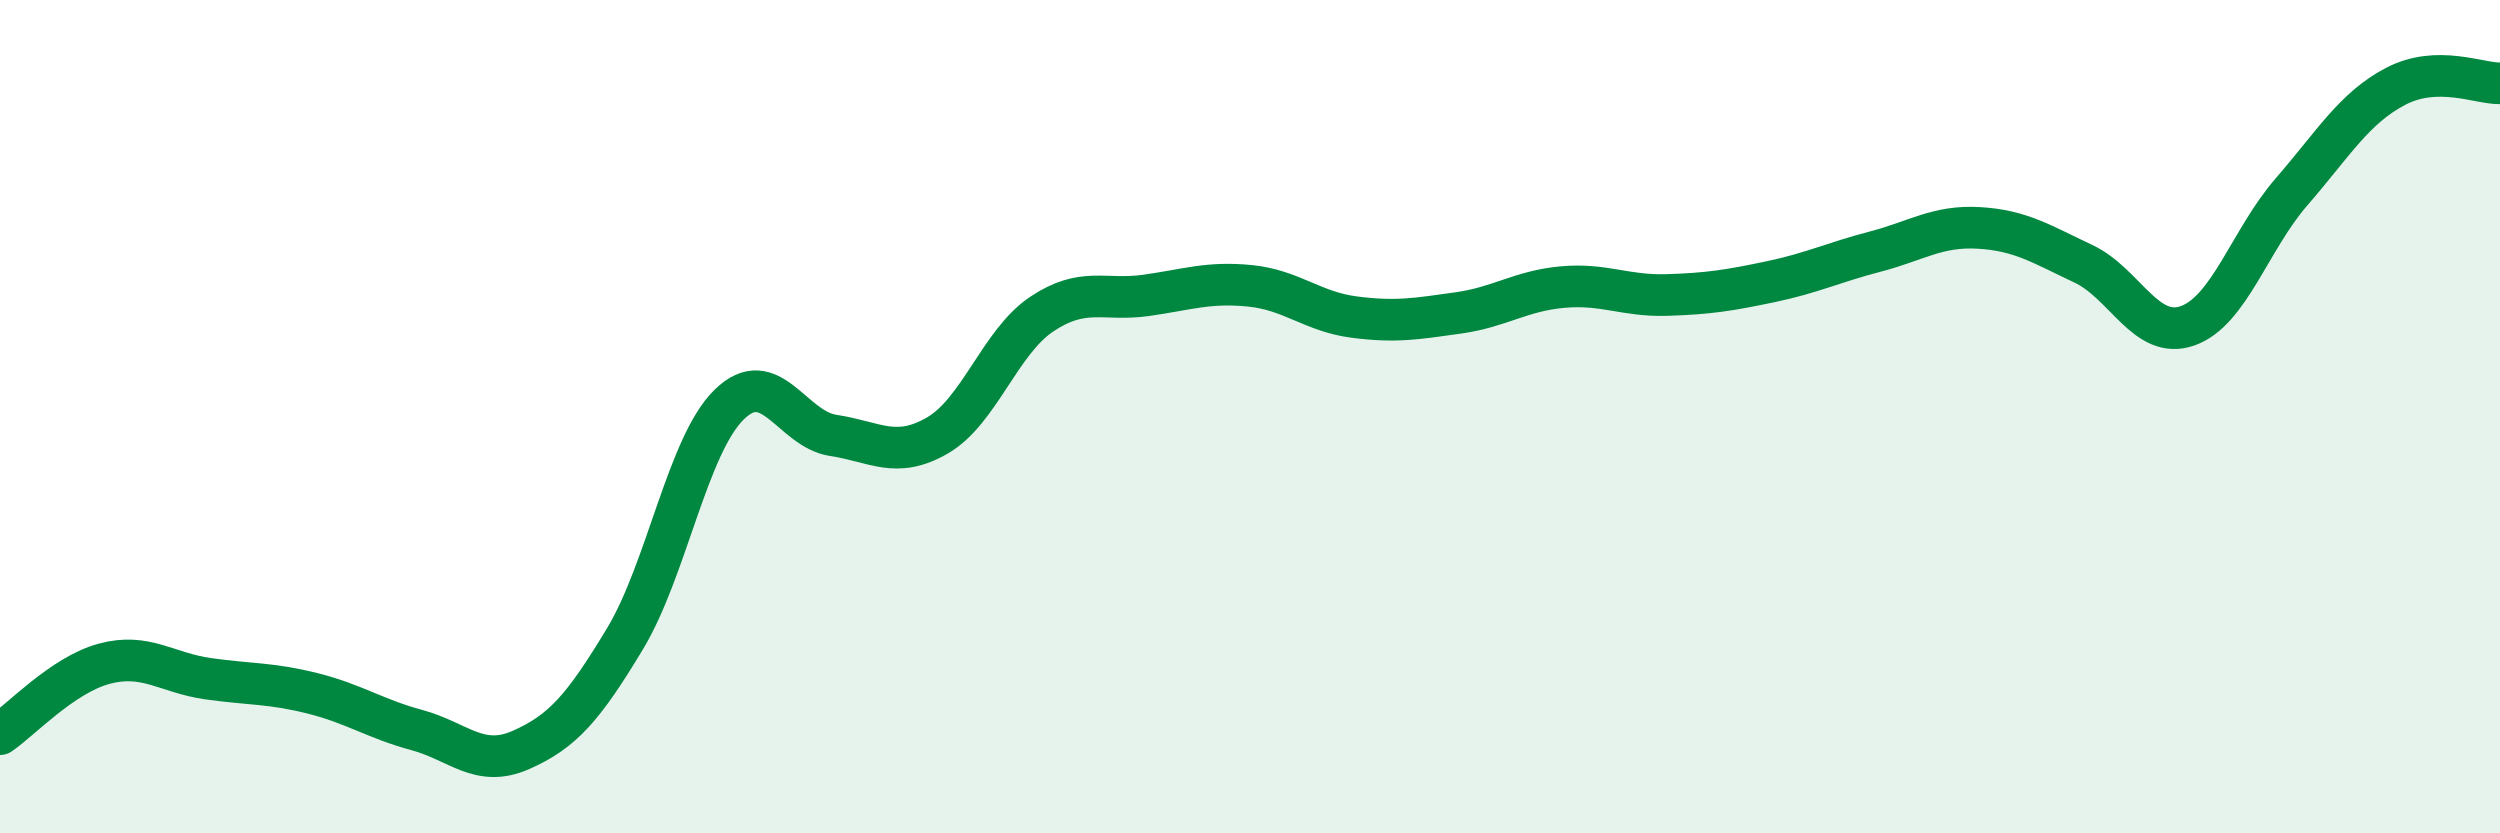
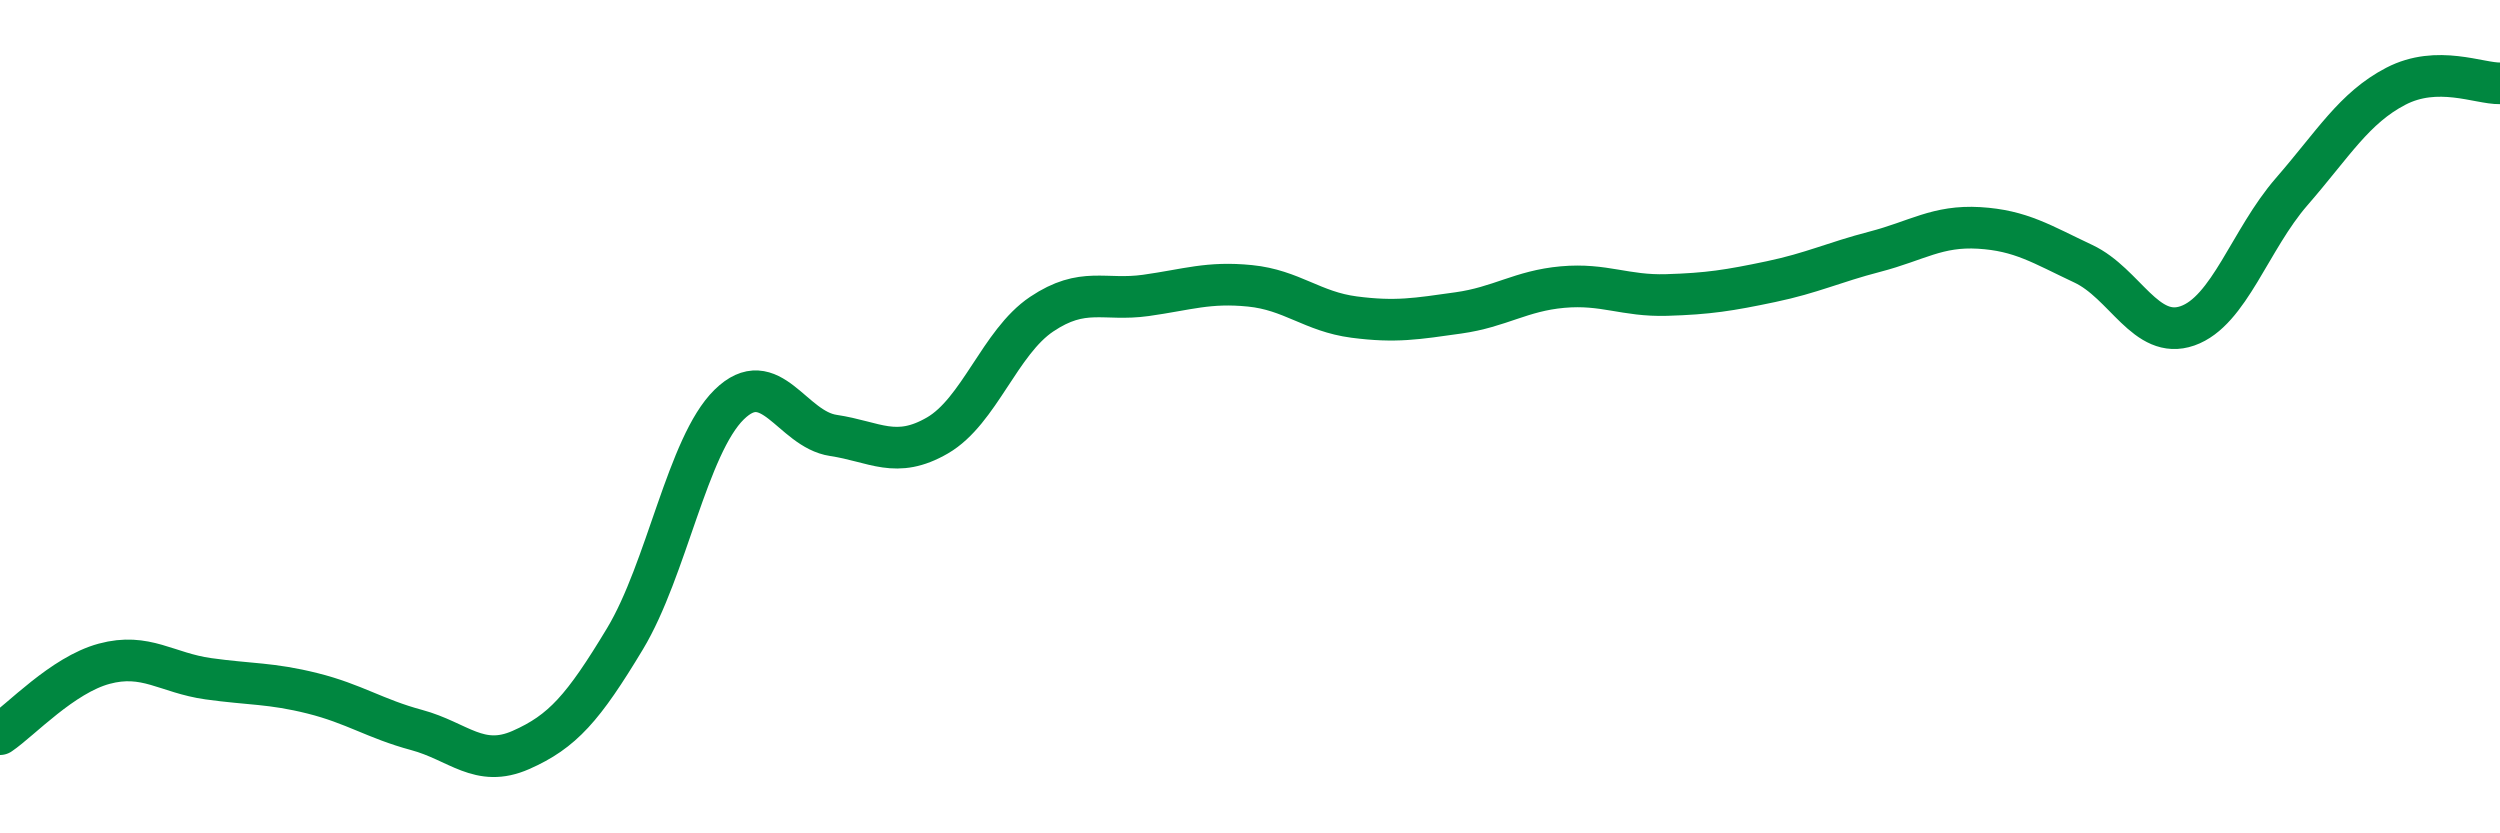
<svg xmlns="http://www.w3.org/2000/svg" width="60" height="20" viewBox="0 0 60 20">
-   <path d="M 0,17.62 C 0.5,17.28 1.5,16.2 2.5,15.93 C 3.5,15.66 4,16.15 5,16.29 C 6,16.43 6.5,16.39 7.5,16.64 C 8.5,16.89 9,17.25 10,17.52 C 11,17.79 11.5,18.44 12.5,18 C 13.5,17.56 14,16.99 15,15.33 C 16,13.67 16.5,10.69 17.5,9.71 C 18.5,8.73 19,10.3 20,10.45 C 21,10.6 21.5,11.03 22.5,10.45 C 23.5,9.87 24,8.21 25,7.54 C 26,6.87 26.5,7.23 27.5,7.09 C 28.5,6.95 29,6.76 30,6.86 C 31,6.96 31.5,7.48 32.5,7.61 C 33.5,7.74 34,7.65 35,7.51 C 36,7.37 36.5,6.98 37.5,6.89 C 38.5,6.8 39,7.11 40,7.08 C 41,7.05 41.5,6.97 42.5,6.76 C 43.5,6.55 44,6.3 45,6.04 C 46,5.78 46.5,5.41 47.5,5.47 C 48.5,5.53 49,5.86 50,6.33 C 51,6.8 51.5,8.17 52.5,7.82 C 53.5,7.47 54,5.75 55,4.6 C 56,3.45 56.5,2.59 57.5,2.07 C 58.5,1.55 59.5,2.01 60,2L60 20L0 20Z" fill="#008740" opacity="0.1" stroke-linecap="round" stroke-linejoin="round" />
  <path d="M 0,17.62 C 0.5,17.28 1.5,16.2 2.5,15.93 C 3.5,15.66 4,16.15 5,16.29 C 6,16.43 6.5,16.39 7.5,16.64 C 8.5,16.89 9,17.25 10,17.52 C 11,17.79 11.5,18.44 12.5,18 C 13.5,17.56 14,16.99 15,15.33 C 16,13.67 16.5,10.69 17.5,9.71 C 18.5,8.73 19,10.3 20,10.45 C 21,10.6 21.5,11.03 22.5,10.45 C 23.5,9.87 24,8.21 25,7.54 C 26,6.87 26.5,7.23 27.5,7.09 C 28.5,6.95 29,6.76 30,6.86 C 31,6.96 31.5,7.48 32.5,7.61 C 33.5,7.74 34,7.65 35,7.51 C 36,7.37 36.5,6.98 37.5,6.89 C 38.5,6.8 39,7.11 40,7.08 C 41,7.05 41.5,6.97 42.5,6.76 C 43.5,6.55 44,6.3 45,6.04 C 46,5.78 46.5,5.41 47.5,5.47 C 48.5,5.53 49,5.86 50,6.33 C 51,6.8 51.5,8.17 52.5,7.82 C 53.5,7.47 54,5.75 55,4.6 C 56,3.45 56.5,2.59 57.5,2.07 C 58.5,1.55 59.5,2.01 60,2" stroke="#008740" stroke-width="1" fill="none" stroke-linecap="round" stroke-linejoin="round" />
</svg>